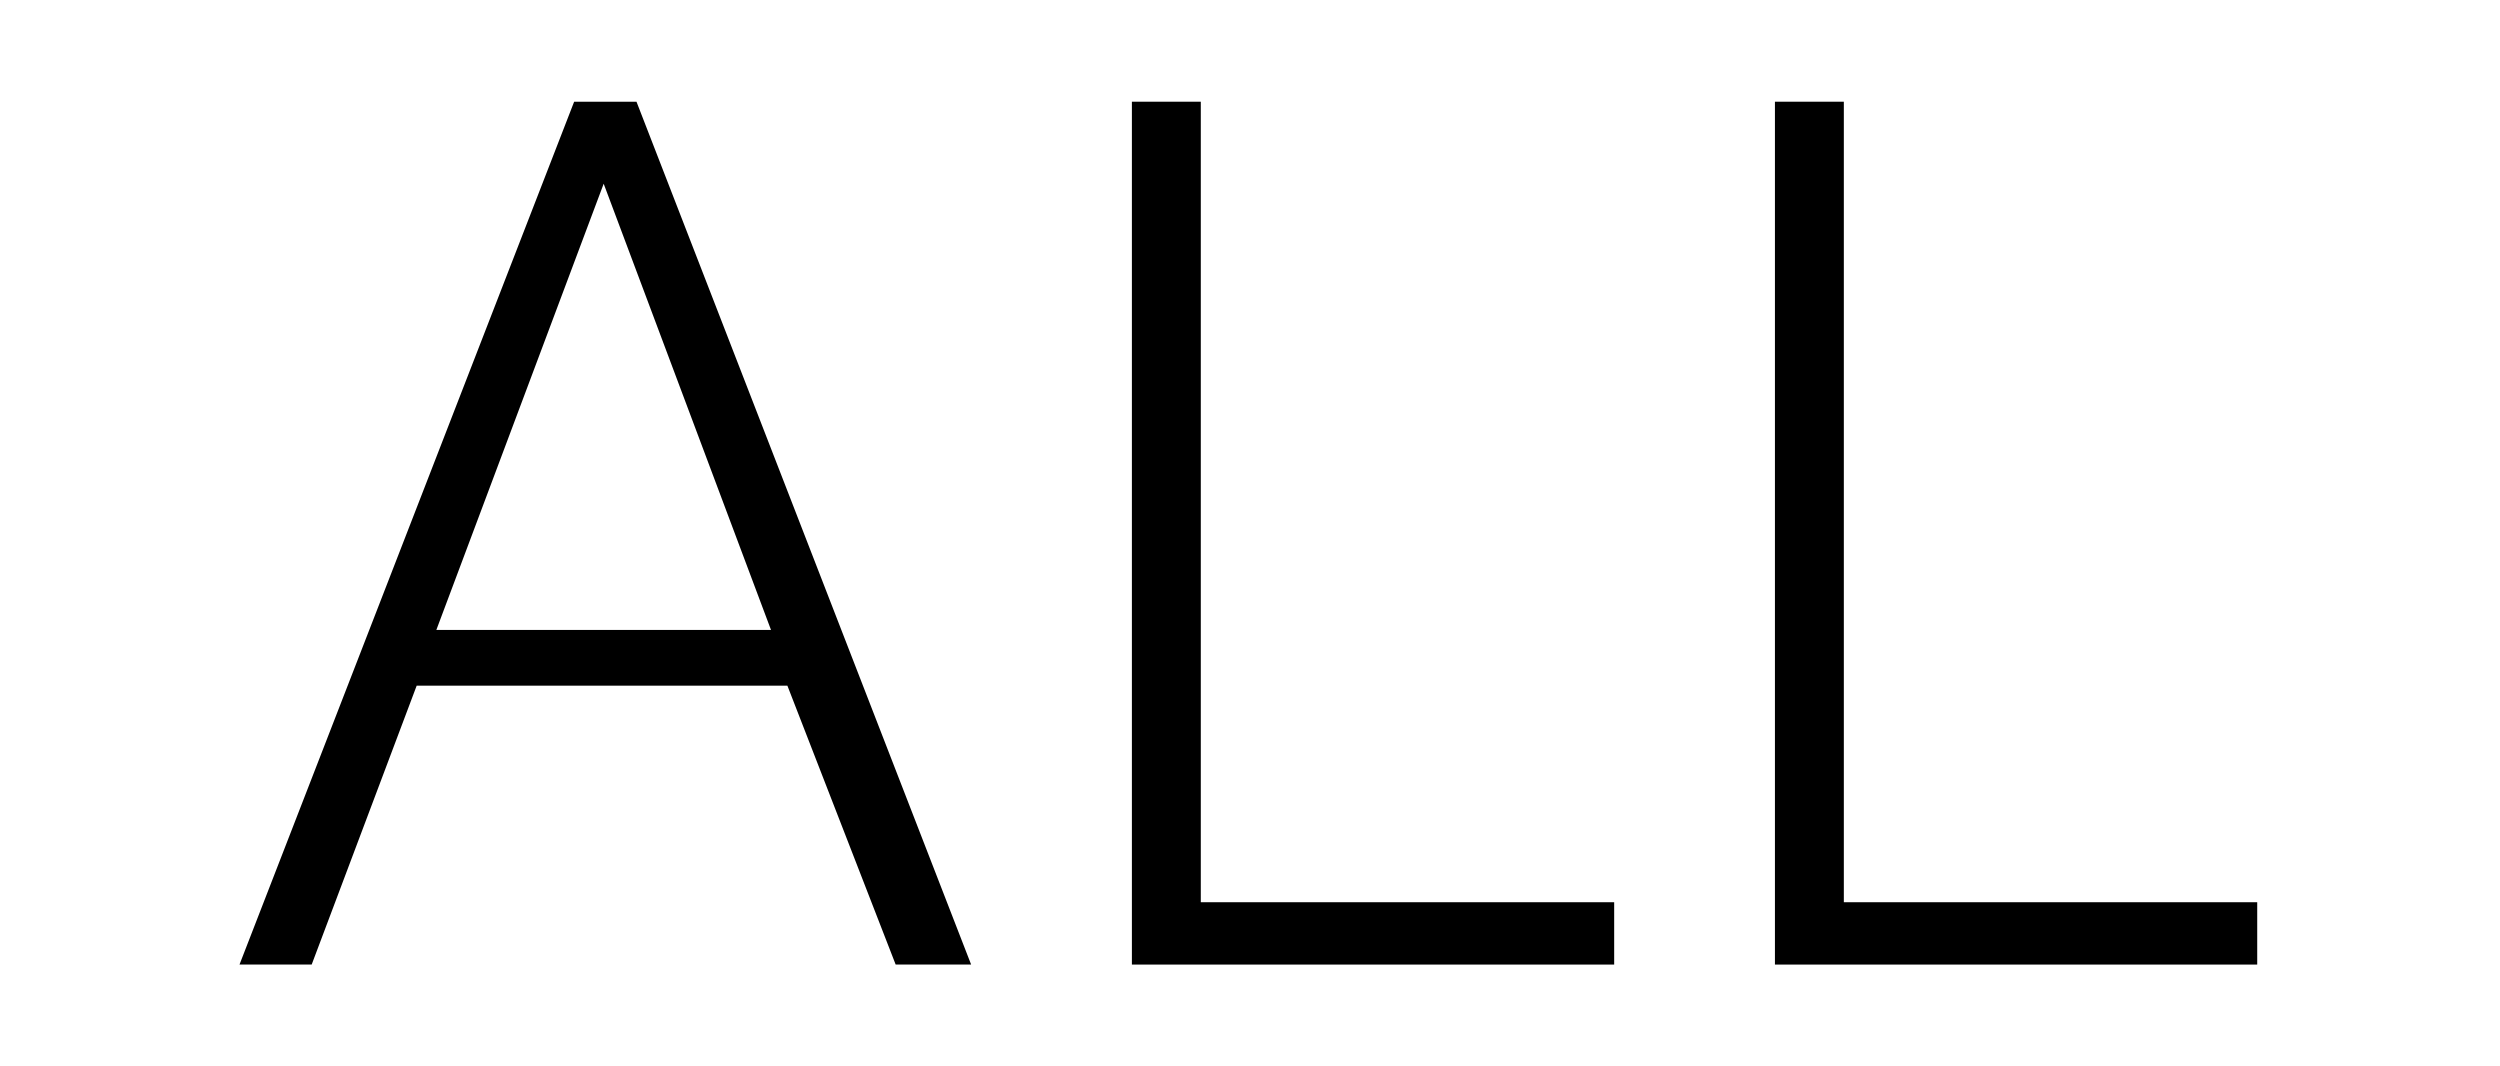
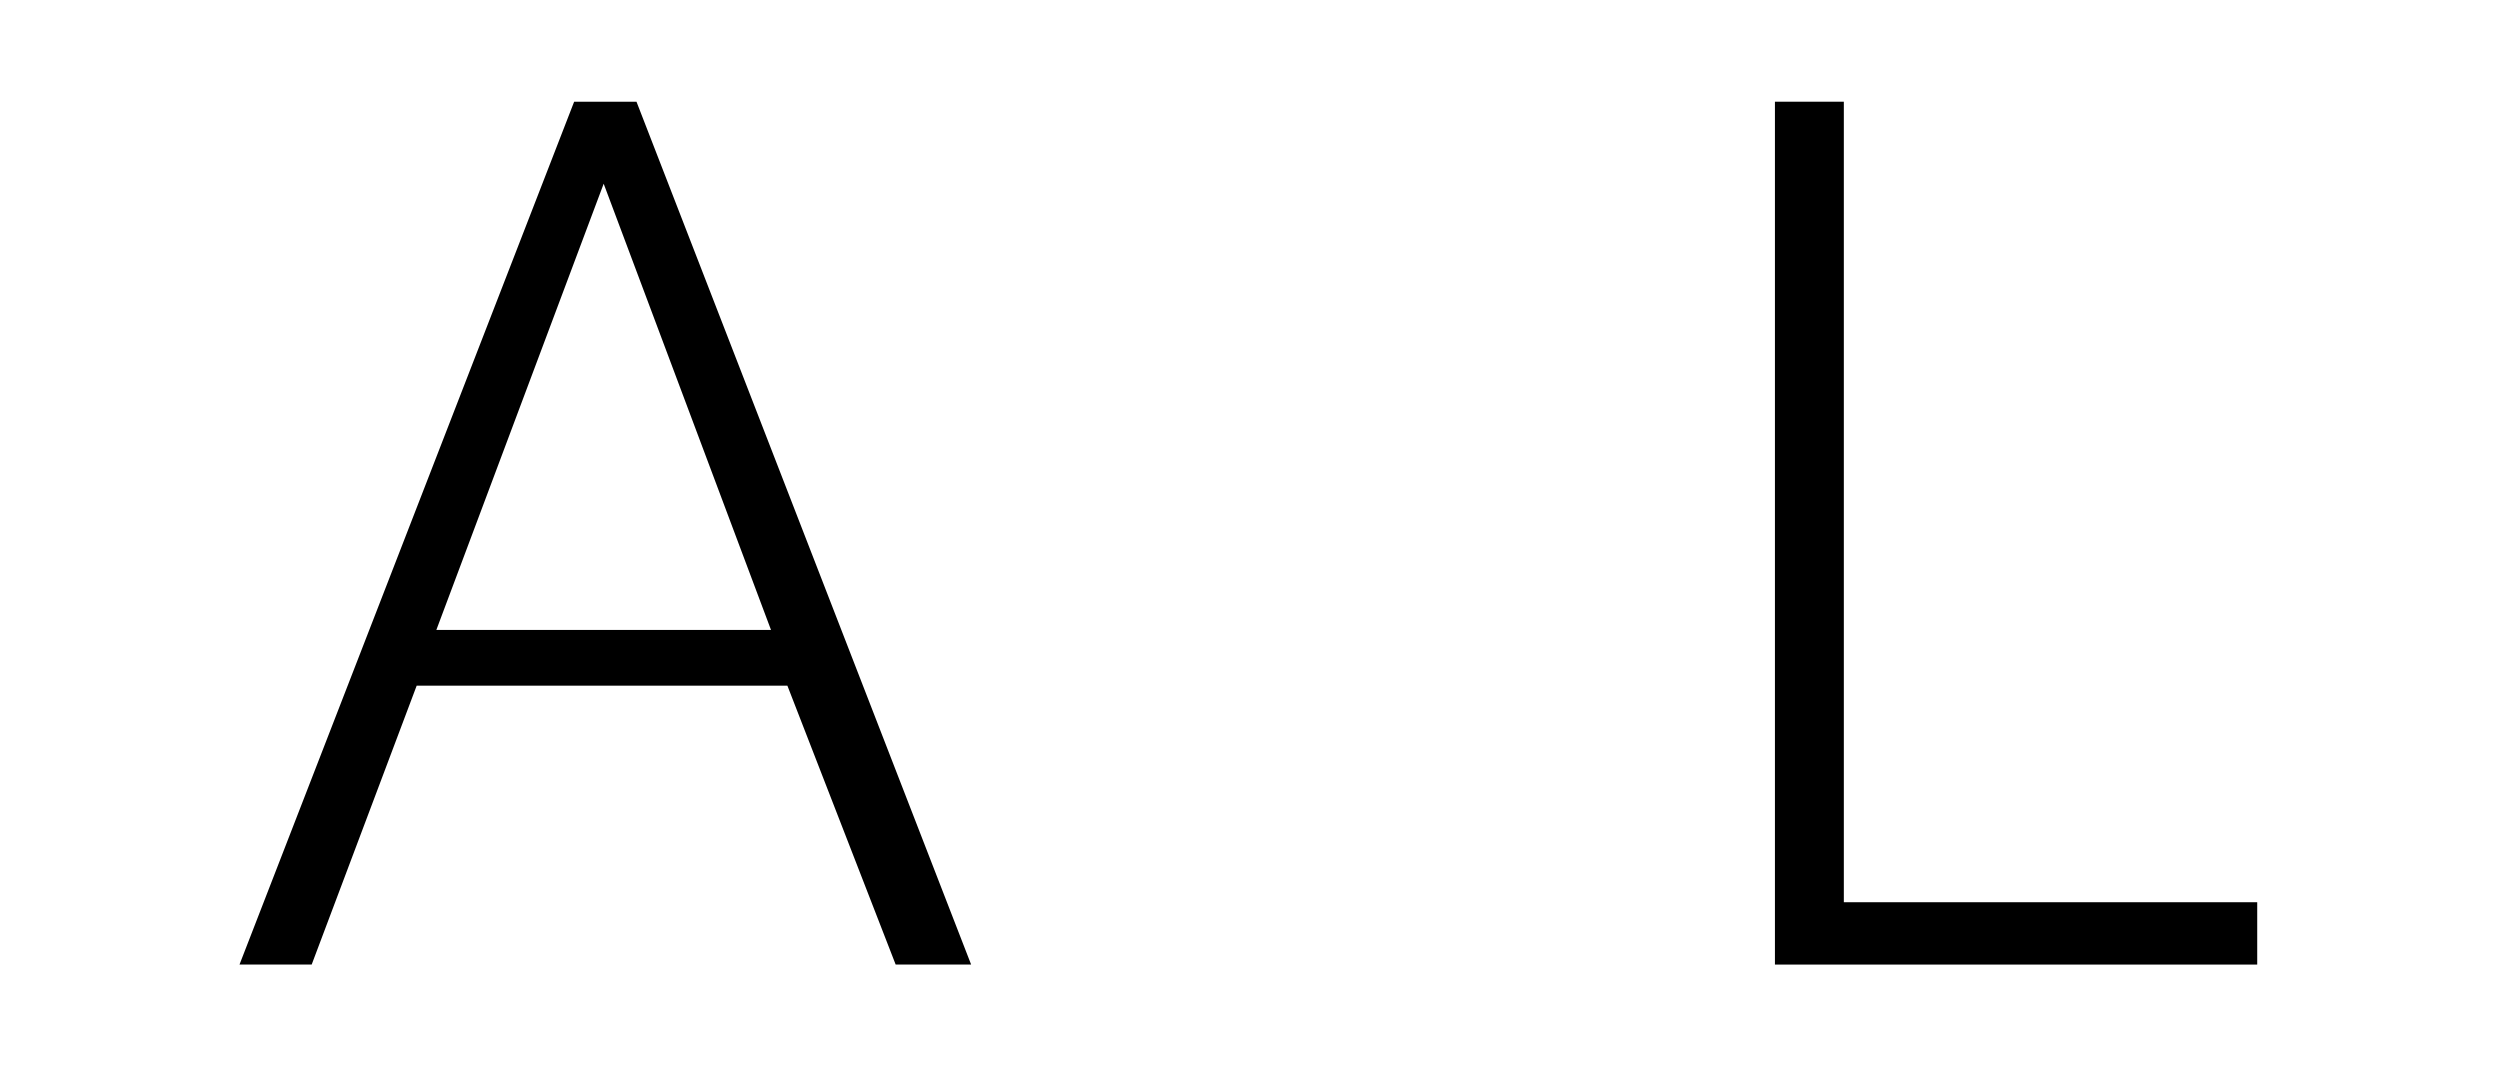
<svg xmlns="http://www.w3.org/2000/svg" version="1.1" id="レイヤー_1" x="0px" y="0px" width="76.2px" height="32.5px" viewBox="0 0 76.2 32.5" style="enable-background:new 0 0 76.2 32.5;" xml:space="preserve">
  <g>
    <path d="M17.5,3.1h1.9l10.2,26.3h-2.3l-3.3-8.5H12.7l-3.2,8.5H7.3L17.5,3.1z M23.5,19.2L18.4,5.6l-5.1,13.6H23.5z" />
-     <path d="M36.6,27.5h12.6v1.9H34.5V3.1h2.1V27.5z" />
    <path d="M56.2,27.5h12.6v1.9H54.1V3.1h2.1V27.5z" />
  </g>
</svg>